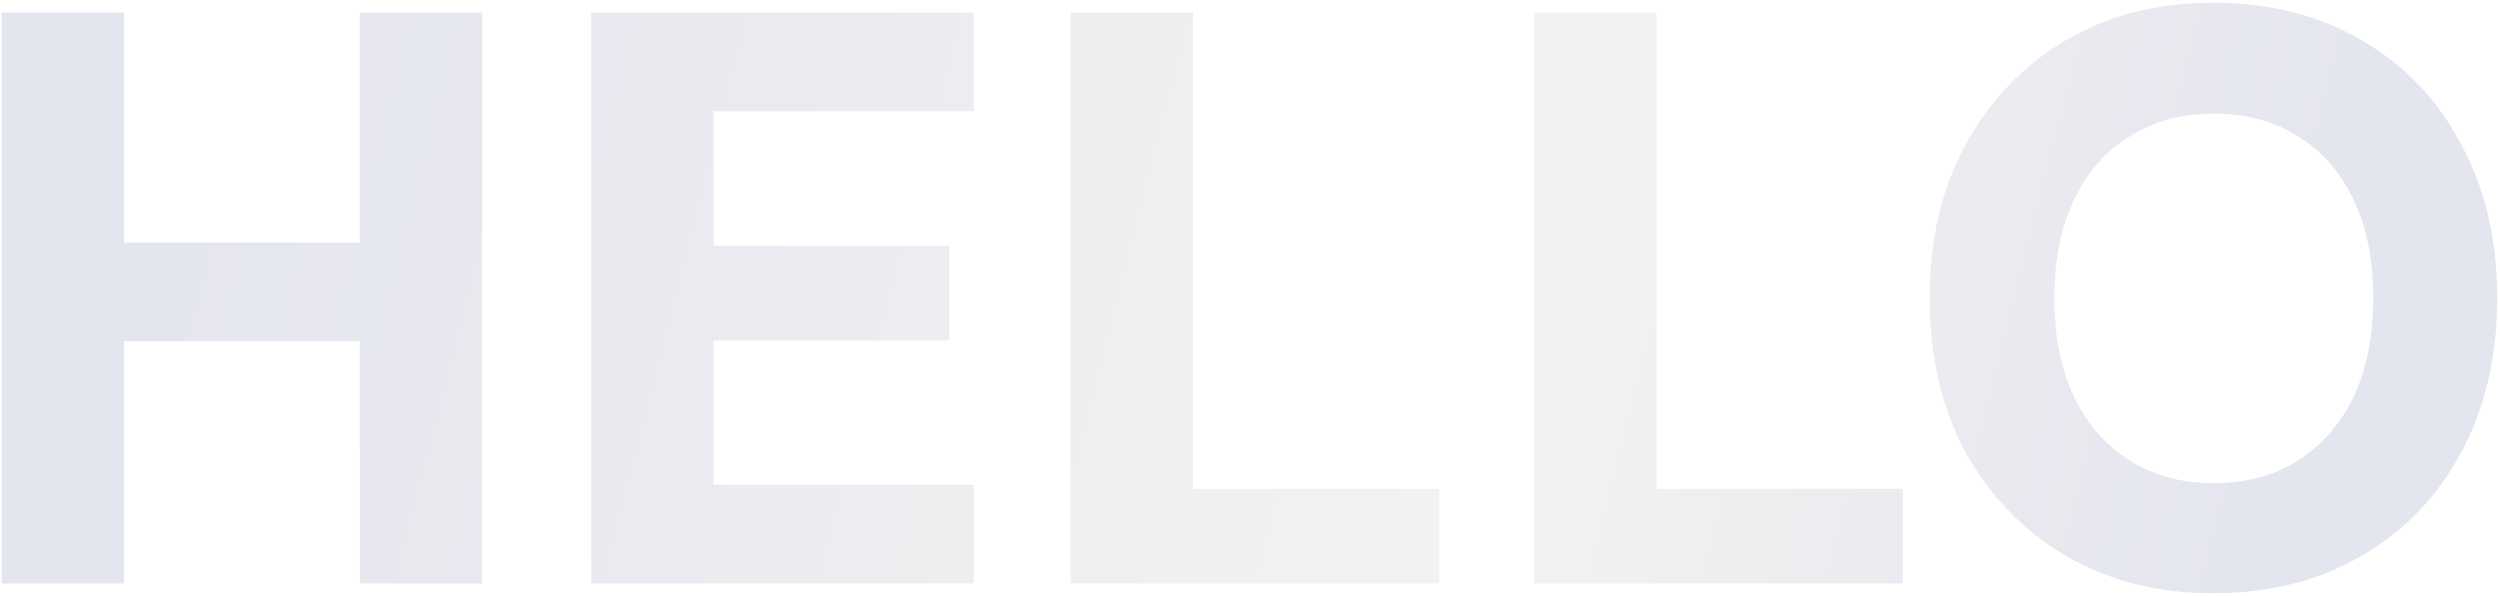
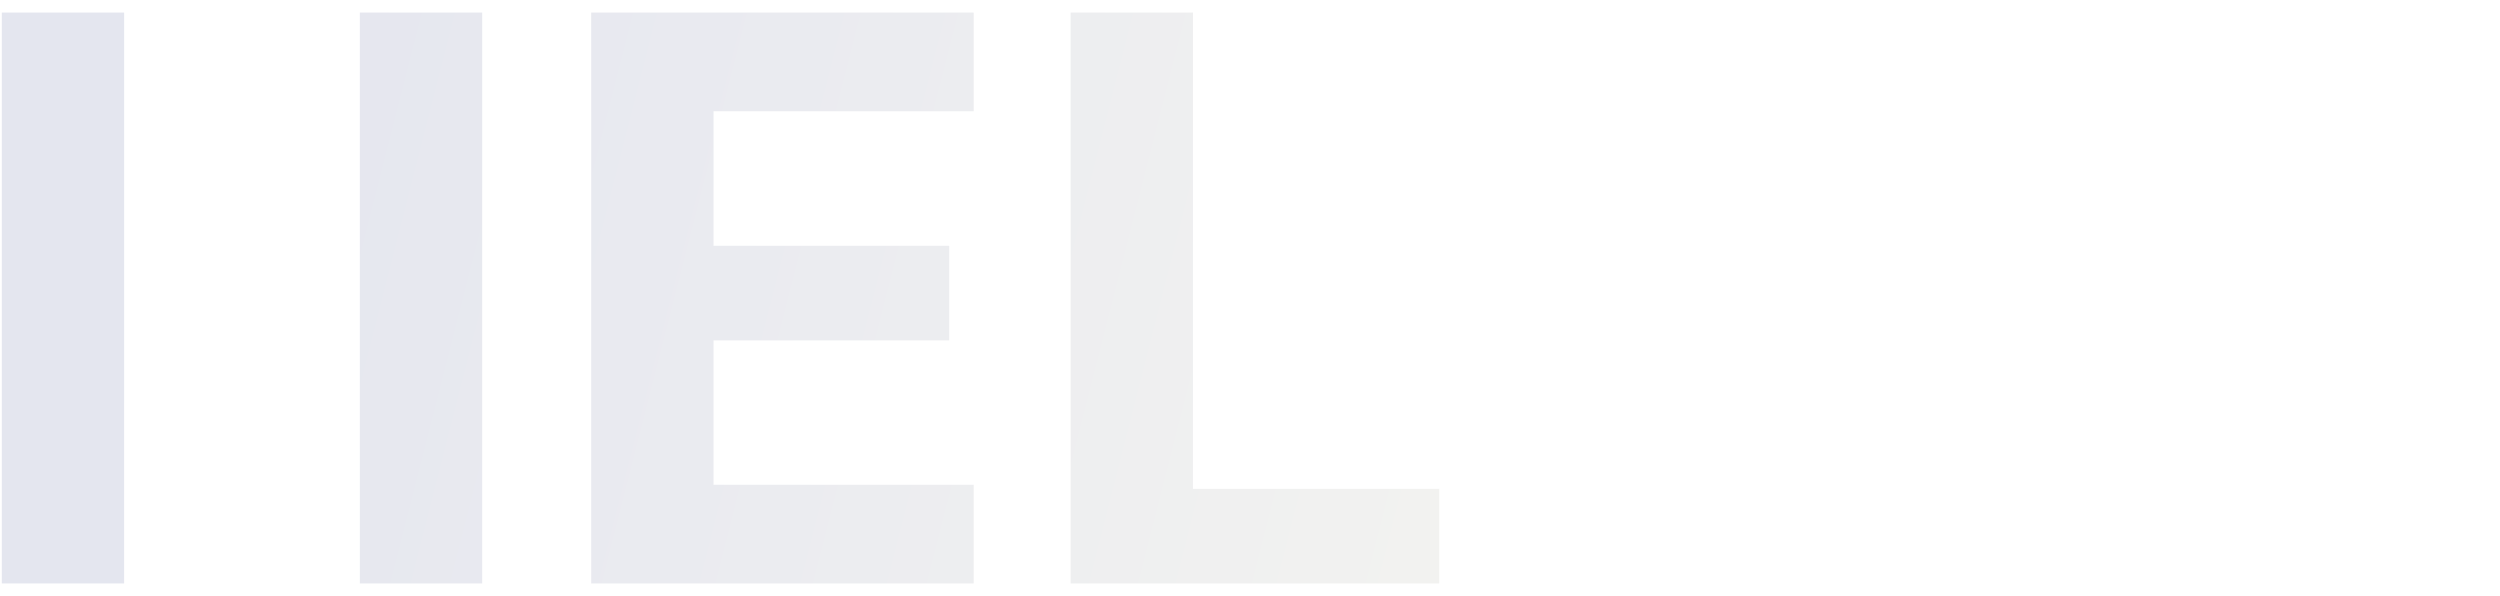
<svg xmlns="http://www.w3.org/2000/svg" width="797" height="190" viewBox="0 0 797 190" fill="none">
  <g opacity="0.15">
-     <path d="M114.716 186V4H153.716V186H114.716ZM0.576 186V4H39.576V186H0.576ZM34.636 108.78V77.32H120.956V108.78H34.636Z" fill="url(#paint0_linear_5_23351)" />
+     <path d="M114.716 186V4H153.716V186H114.716ZM0.576 186V4H39.576V186H0.576ZM34.636 108.78V77.32V108.78H34.636Z" fill="url(#paint0_linear_5_23351)" />
    <path d="M188.467 186V4H310.407V35.46H227.467V78.36H302.607V108.52H227.467V154.54H310.407V186H188.467Z" fill="url(#paint1_linear_5_23351)" />
    <path d="M341.318 186V4H380.318V155.84H458.838V186H341.318Z" fill="url(#paint2_linear_5_23351)" />
-     <path d="M489.092 186V4H528.092V155.84H606.612V186H489.092Z" fill="url(#paint3_linear_5_23351)" />
-     <path d="M705.629 189.12C687.776 189.12 672.089 185.133 658.569 177.16C645.049 169.187 634.389 158.18 626.589 144.14C618.963 129.927 615.149 113.547 615.149 95C615.149 76.453 618.963 60.16 626.589 46.12C634.389 31.907 645.049 20.813 658.569 12.84C672.089 4.867 687.776 0.88 705.629 0.88C723.483 0.88 739.256 4.867 752.949 12.84C766.643 20.813 777.216 31.907 784.669 46.12C792.296 60.16 796.109 76.453 796.109 95C796.109 113.547 792.296 129.927 784.669 144.14C777.216 158.18 766.643 169.187 752.949 177.16C739.256 185.133 723.483 189.12 705.629 189.12ZM705.629 154.02C716.203 154.02 725.216 151.593 732.669 146.74C740.296 141.887 746.189 135.127 750.349 126.46C754.509 117.62 756.589 107.133 756.589 95C756.589 82.867 754.509 72.467 750.349 63.8C746.189 54.96 740.296 48.2 732.669 43.52C725.216 38.667 716.203 36.24 705.629 36.24C695.403 36.24 686.476 38.667 678.849 43.52C671.223 48.2 665.329 54.96 661.169 63.8C657.009 72.467 654.929 82.867 654.929 95C654.929 107.133 657.009 117.62 661.169 126.46C665.329 135.127 671.223 141.887 678.849 146.74C686.476 151.593 695.403 154.02 705.629 154.02Z" fill="url(#paint4_linear_5_23351)" />
  </g>
  <defs>
    <linearGradient id="paint0_linear_5_23351" x1="690.143" y1="279" x2="-68.586" y2="85.653" gradientUnits="userSpaceOnUse">
      <stop stop-color="#495494" />
      <stop offset="0.303" stop-color="#ABAB9D" />
      <stop offset="0.861" stop-color="#495494" />
    </linearGradient>
    <linearGradient id="paint1_linear_5_23351" x1="690.143" y1="279" x2="-68.586" y2="85.653" gradientUnits="userSpaceOnUse">
      <stop stop-color="#495494" />
      <stop offset="0.303" stop-color="#ABAB9D" />
      <stop offset="0.861" stop-color="#495494" />
    </linearGradient>
    <linearGradient id="paint2_linear_5_23351" x1="690.143" y1="279" x2="-68.586" y2="85.653" gradientUnits="userSpaceOnUse">
      <stop stop-color="#495494" />
      <stop offset="0.303" stop-color="#ABAB9D" />
      <stop offset="0.861" stop-color="#495494" />
    </linearGradient>
    <linearGradient id="paint3_linear_5_23351" x1="690.143" y1="279" x2="-68.586" y2="85.653" gradientUnits="userSpaceOnUse">
      <stop stop-color="#495494" />
      <stop offset="0.303" stop-color="#ABAB9D" />
      <stop offset="0.861" stop-color="#495494" />
    </linearGradient>
    <linearGradient id="paint4_linear_5_23351" x1="690.143" y1="279" x2="-68.586" y2="85.653" gradientUnits="userSpaceOnUse">
      <stop stop-color="#495494" />
      <stop offset="0.303" stop-color="#ABAB9D" />
      <stop offset="0.861" stop-color="#495494" />
    </linearGradient>
  </defs>
</svg>